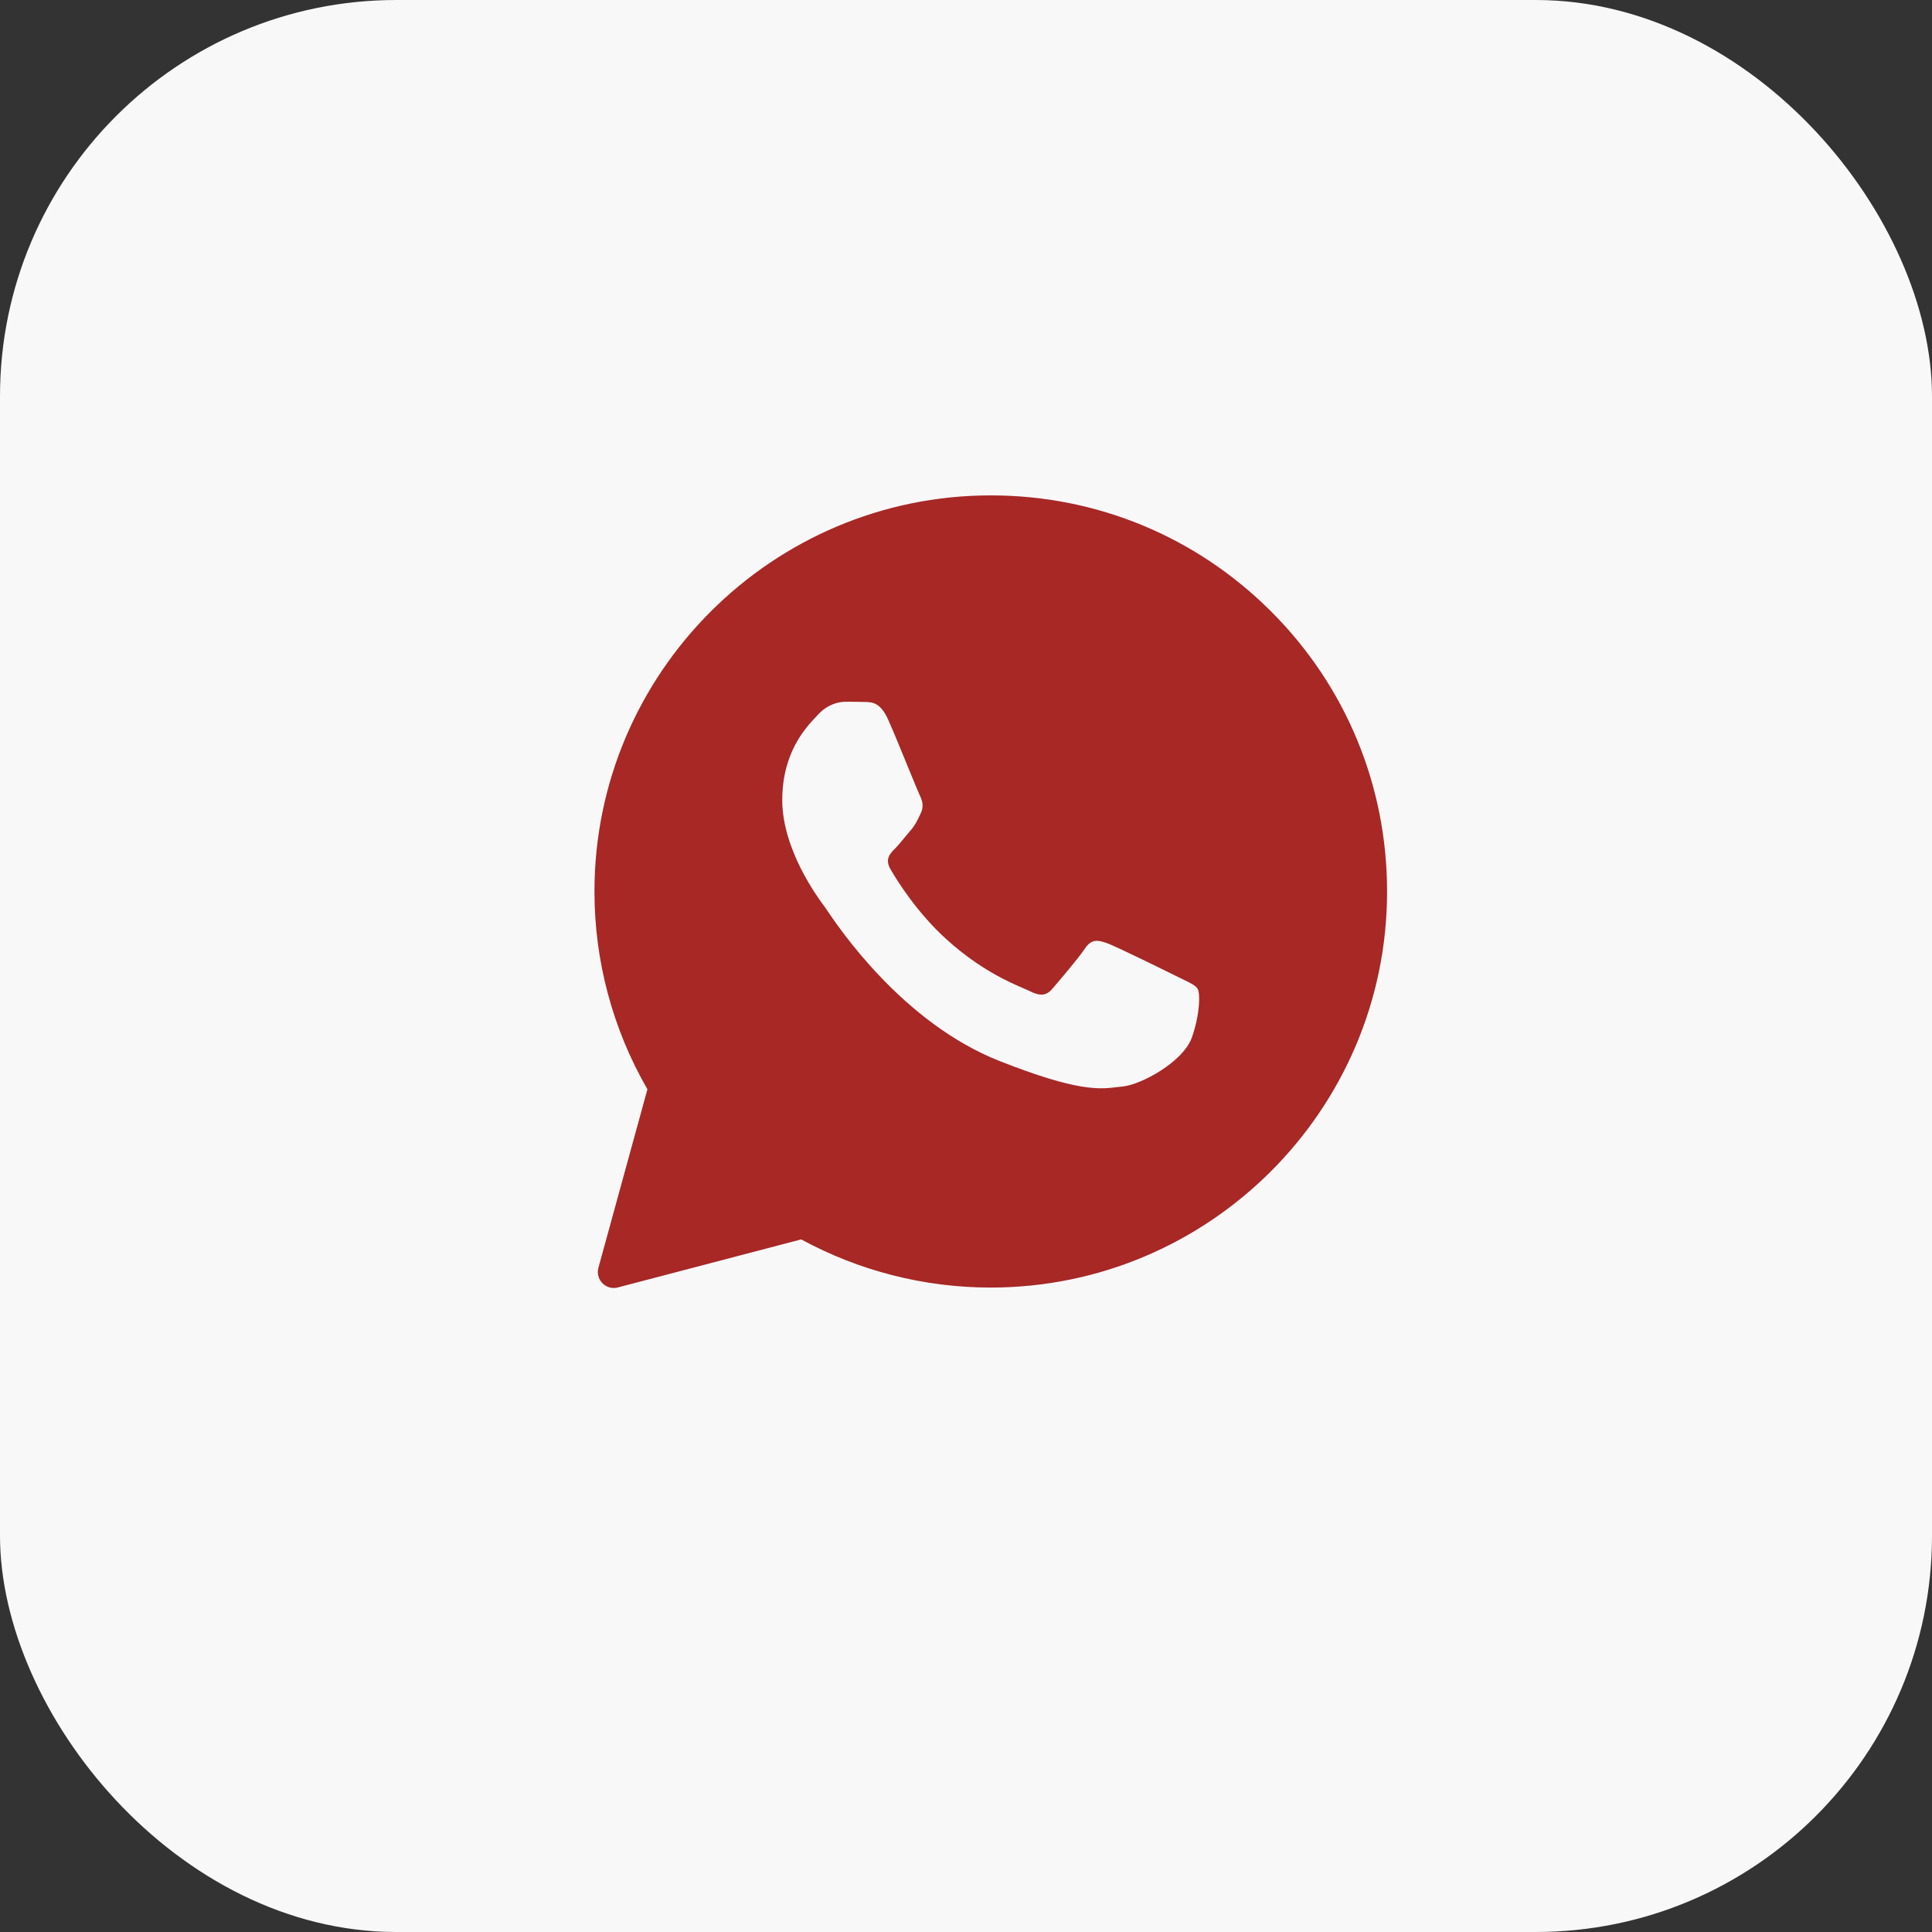
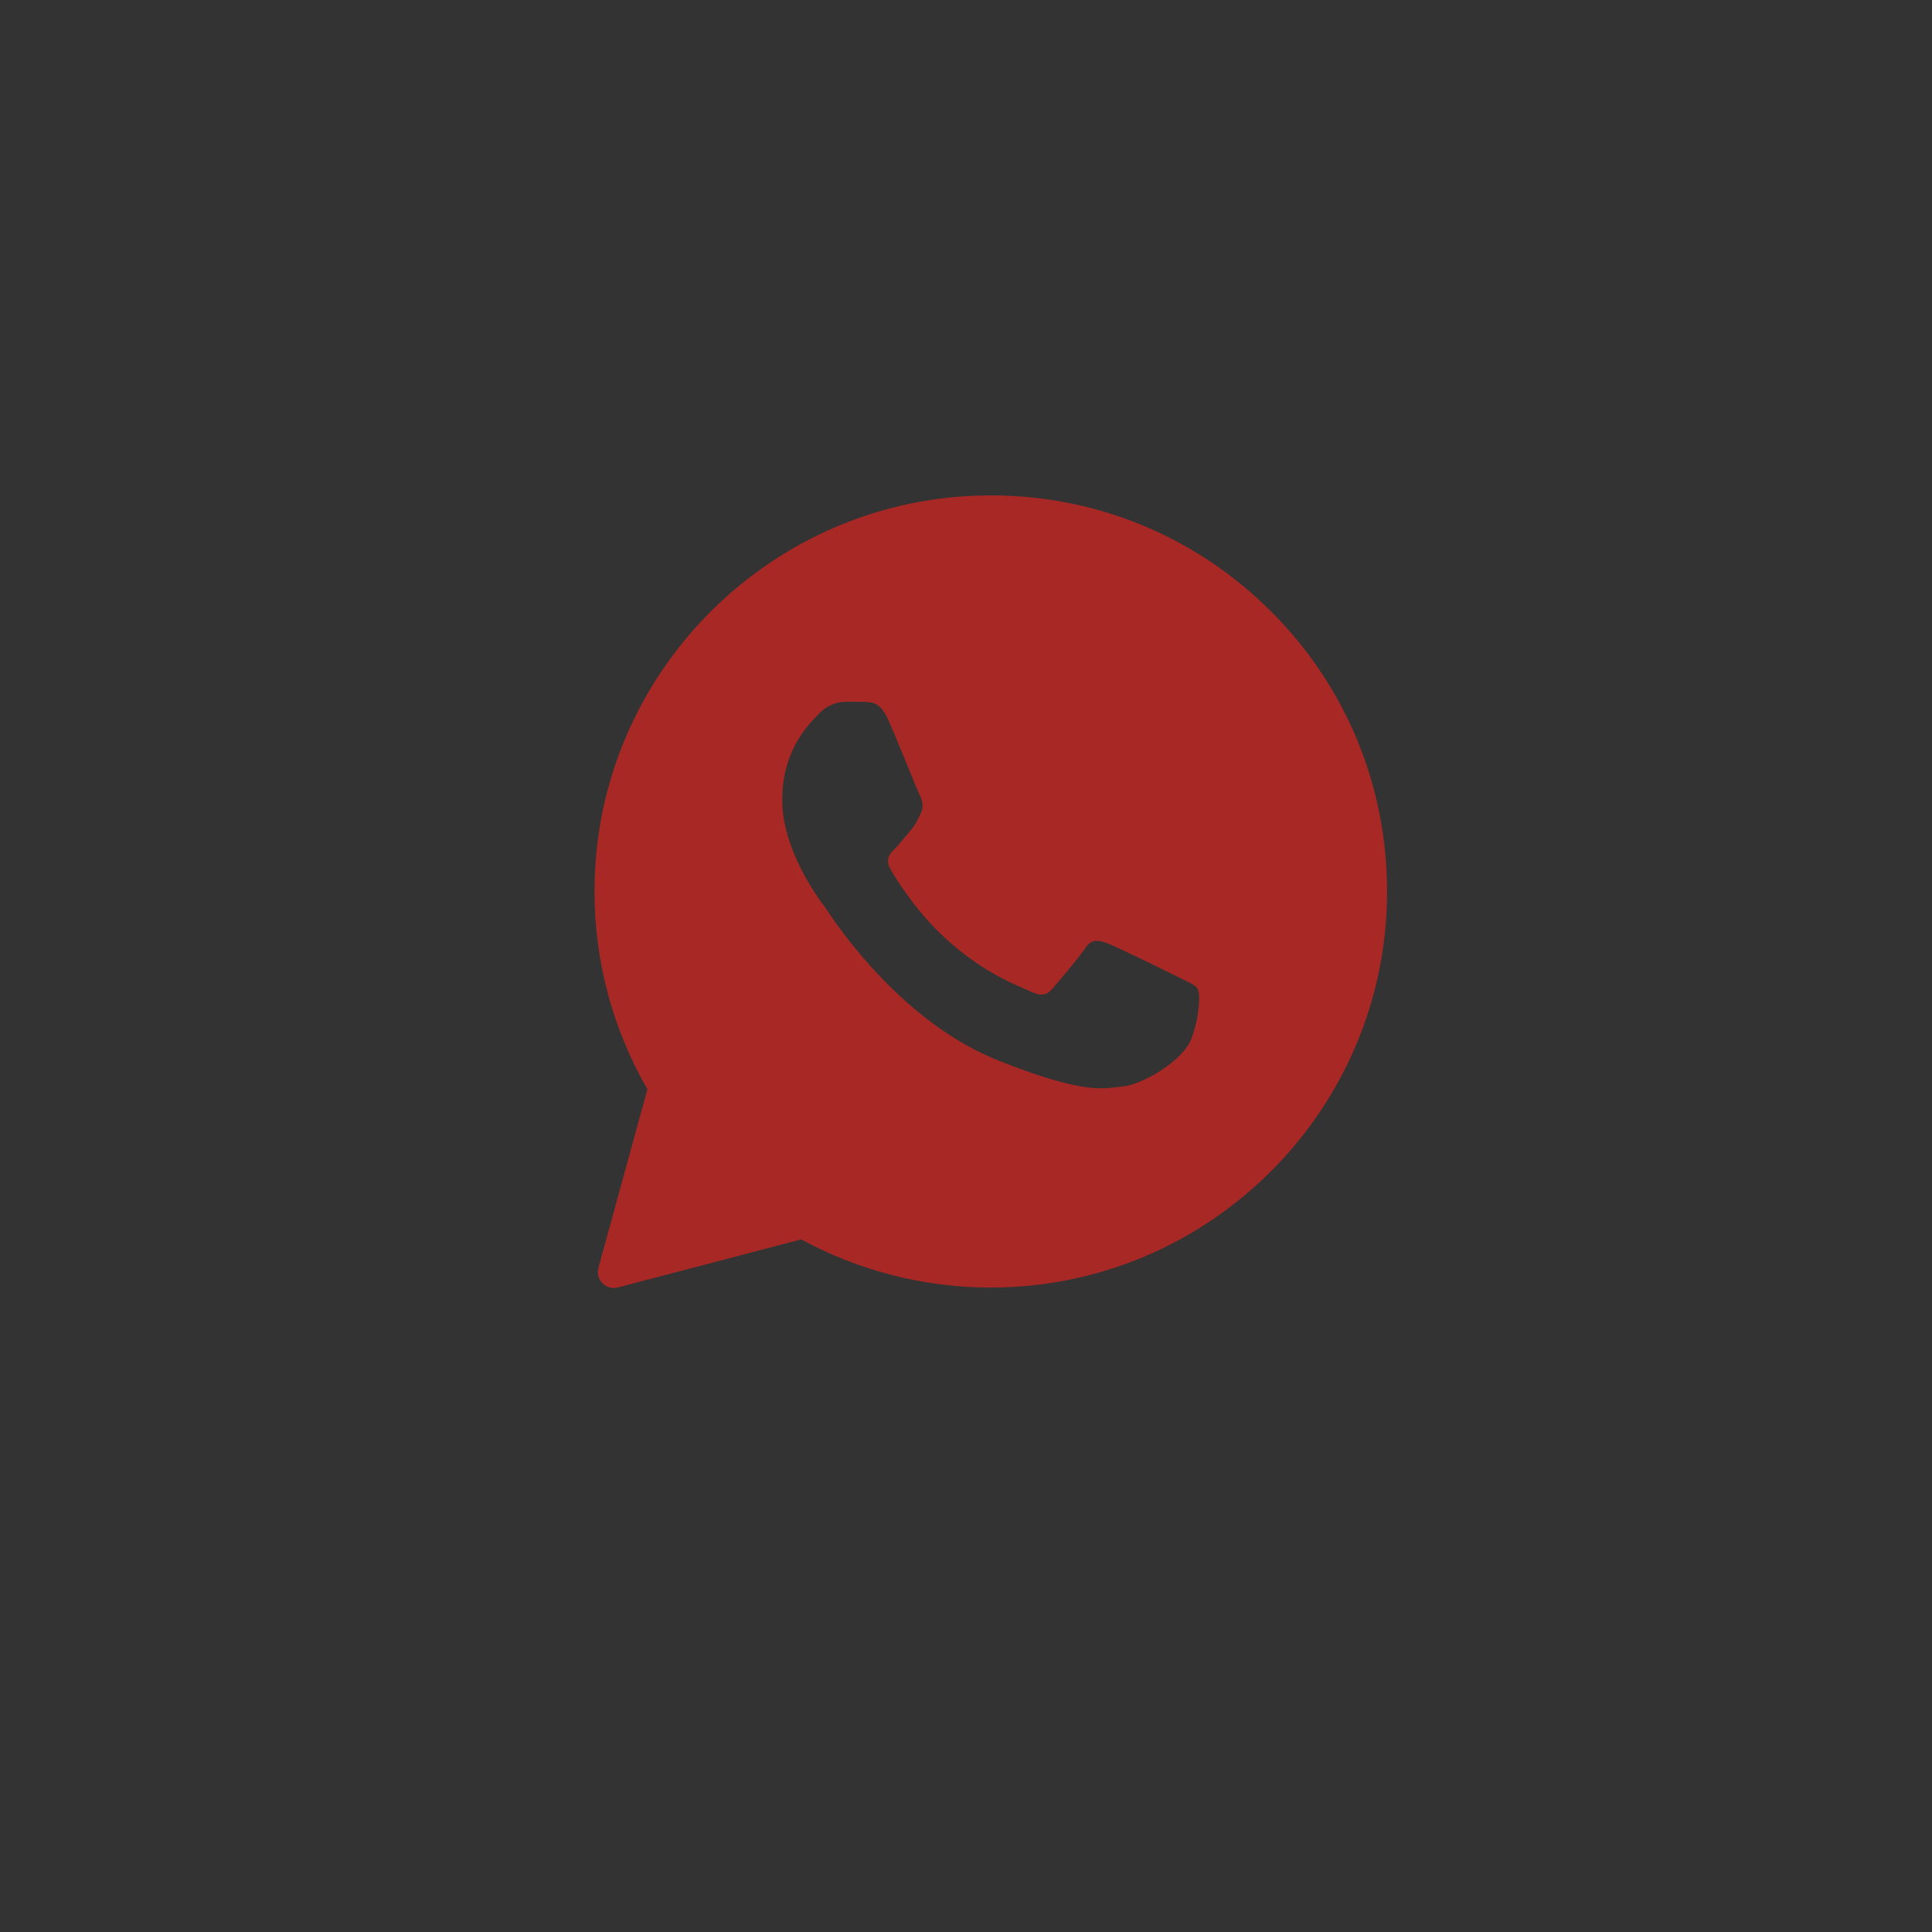
<svg xmlns="http://www.w3.org/2000/svg" width="39" height="39" viewBox="0 0 39 39" fill="none">
  <rect x="0" y="0" width="39" height="39" fill="#333333" stroke="none" />
-   <rect width="39" height="39" rx="8" fill="#F8F8F8" />
  <path fill-rule="evenodd" clip-rule="evenodd" d="M12.08 25.591C12.015 25.831 12.232 26.052 12.471 25.989L16.173 25.019C17.341 25.654 18.657 25.991 19.996 25.991H20C24.407 25.991 28 22.406 28 17.998C28 15.861 27.169 13.852 25.659 12.343C24.149 10.834 22.142 10 20 10C15.593 10 12 13.586 12 17.994C11.999 19.396 12.368 20.774 13.069 21.989L12.08 25.591ZM17.465 14.17C17.611 14.174 17.774 14.182 17.929 14.527C18.032 14.757 18.205 15.181 18.346 15.525C18.456 15.794 18.547 16.015 18.569 16.06C18.621 16.163 18.653 16.282 18.585 16.421C18.577 16.438 18.57 16.453 18.562 16.468C18.508 16.581 18.47 16.662 18.378 16.767C18.341 16.81 18.302 16.857 18.263 16.904C18.195 16.987 18.127 17.07 18.069 17.128C17.965 17.231 17.858 17.343 17.977 17.549C18.096 17.756 18.514 18.435 19.13 18.983C19.792 19.575 20.368 19.824 20.659 19.95C20.715 19.974 20.761 19.994 20.795 20.011C21.002 20.114 21.125 20.099 21.244 19.959C21.363 19.82 21.761 19.356 21.9 19.149C22.035 18.943 22.174 18.975 22.365 19.046C22.555 19.118 23.573 19.618 23.779 19.721C23.82 19.742 23.858 19.76 23.894 19.777C24.038 19.846 24.135 19.893 24.177 19.963C24.228 20.051 24.228 20.464 24.058 20.948C23.883 21.433 23.04 21.897 22.659 21.933C22.622 21.936 22.587 21.941 22.55 21.945C22.2 21.988 21.756 22.042 20.175 21.417C18.226 20.648 16.94 18.739 16.68 18.353C16.66 18.323 16.645 18.302 16.638 18.292L16.633 18.286C16.515 18.127 15.791 17.154 15.791 16.151C15.791 15.191 16.262 14.692 16.477 14.464C16.491 14.449 16.503 14.436 16.515 14.424C16.705 14.217 16.928 14.166 17.067 14.166C17.206 14.166 17.345 14.166 17.465 14.17Z" fill="#A72825" />
</svg>